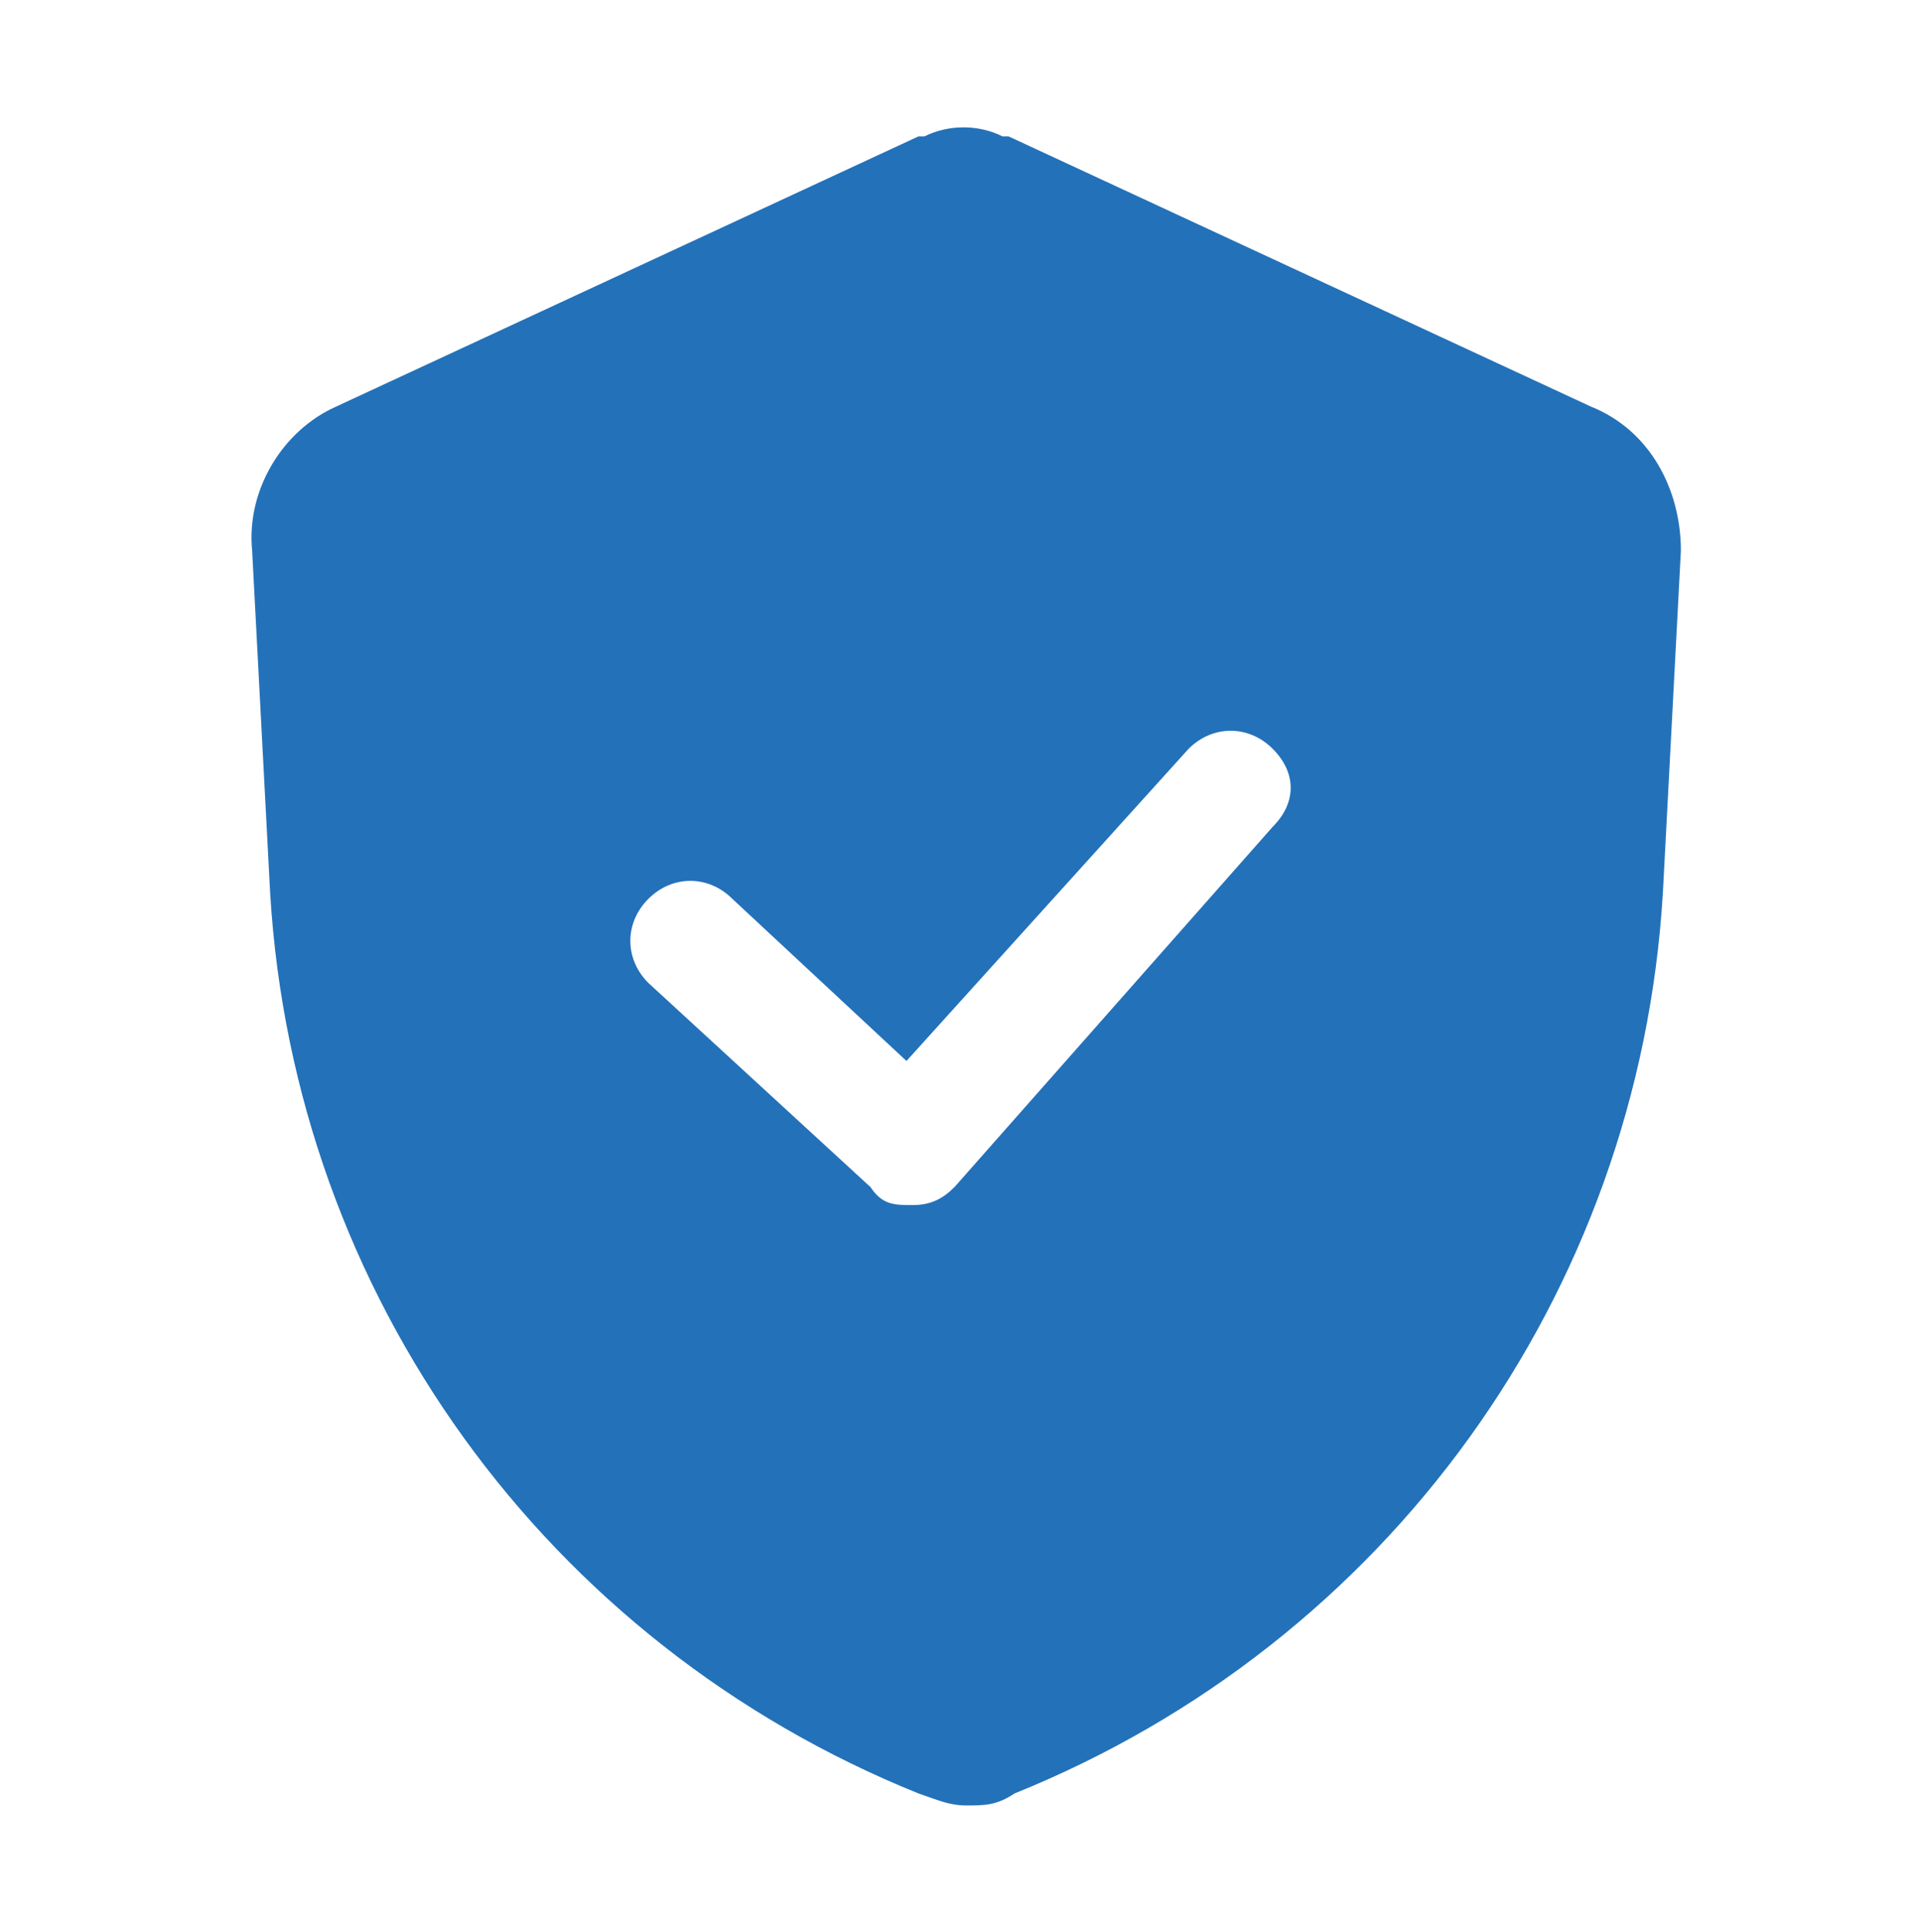
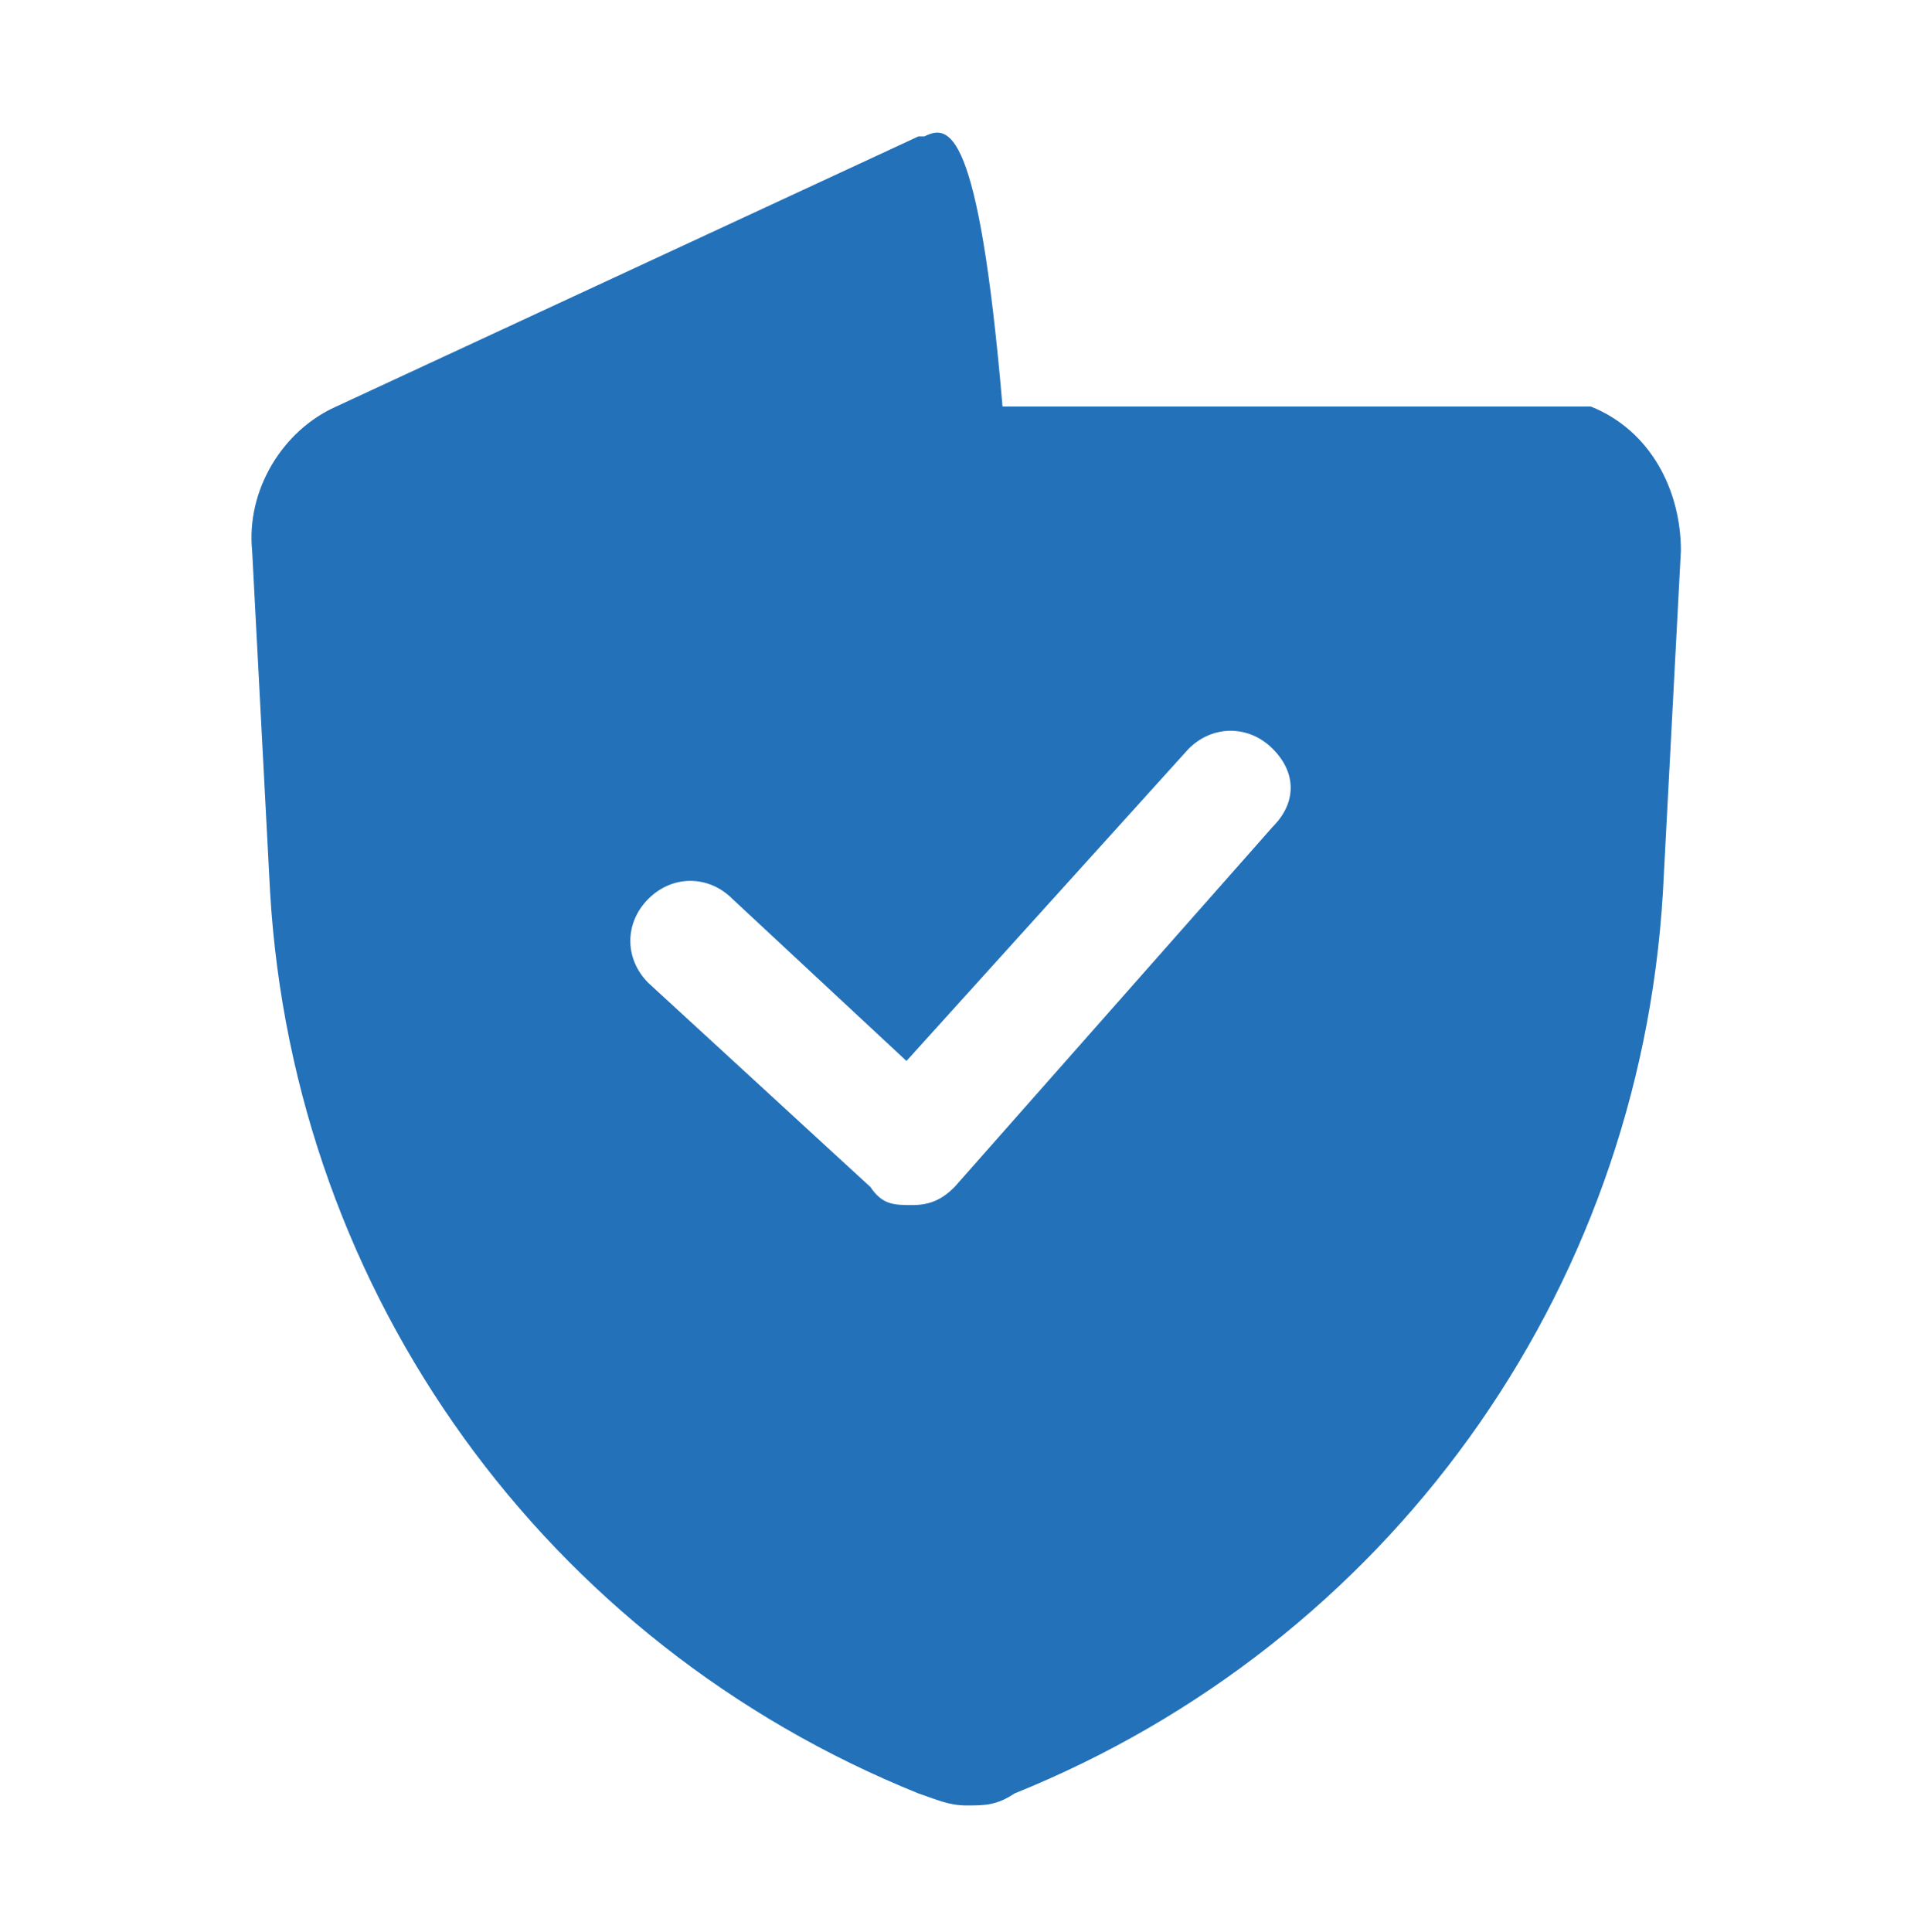
<svg xmlns="http://www.w3.org/2000/svg" width="179" height="180" viewBox="0 0 179 180" fill="none">
-   <path d="M148.235 37.878L93.976 12.706H93.416C91.179 11.588 88.382 11.588 86.144 12.706H85.585L31.326 37.878C26.291 40.116 22.935 45.709 23.494 51.303L25.172 83.188C27.41 120.666 50.904 153.109 85.585 167.094C87.263 167.653 88.382 168.213 90.06 168.213C91.738 168.213 92.857 168.213 94.535 167.094C129.216 153.109 152.71 120.666 154.948 83.188L156.626 51.303C156.626 45.709 153.829 40.116 148.235 37.878ZM118.588 77.034L88.941 110.597C87.823 111.716 86.704 112.275 85.026 112.275C83.347 112.275 82.229 112.275 81.11 110.597L60.413 91.578C58.176 89.341 58.176 85.984 60.413 83.747C62.651 81.509 66.007 81.509 68.244 83.747L84.466 98.85L110.757 69.763C112.994 67.525 116.351 67.525 118.588 69.763C120.826 72 120.826 74.797 118.588 77.034Z" fill="#2371B9" />
+   <path d="M148.235 37.878H93.416C91.179 11.588 88.382 11.588 86.144 12.706H85.585L31.326 37.878C26.291 40.116 22.935 45.709 23.494 51.303L25.172 83.188C27.41 120.666 50.904 153.109 85.585 167.094C87.263 167.653 88.382 168.213 90.06 168.213C91.738 168.213 92.857 168.213 94.535 167.094C129.216 153.109 152.71 120.666 154.948 83.188L156.626 51.303C156.626 45.709 153.829 40.116 148.235 37.878ZM118.588 77.034L88.941 110.597C87.823 111.716 86.704 112.275 85.026 112.275C83.347 112.275 82.229 112.275 81.11 110.597L60.413 91.578C58.176 89.341 58.176 85.984 60.413 83.747C62.651 81.509 66.007 81.509 68.244 83.747L84.466 98.85L110.757 69.763C112.994 67.525 116.351 67.525 118.588 69.763C120.826 72 120.826 74.797 118.588 77.034Z" fill="#2371B9" />
</svg>